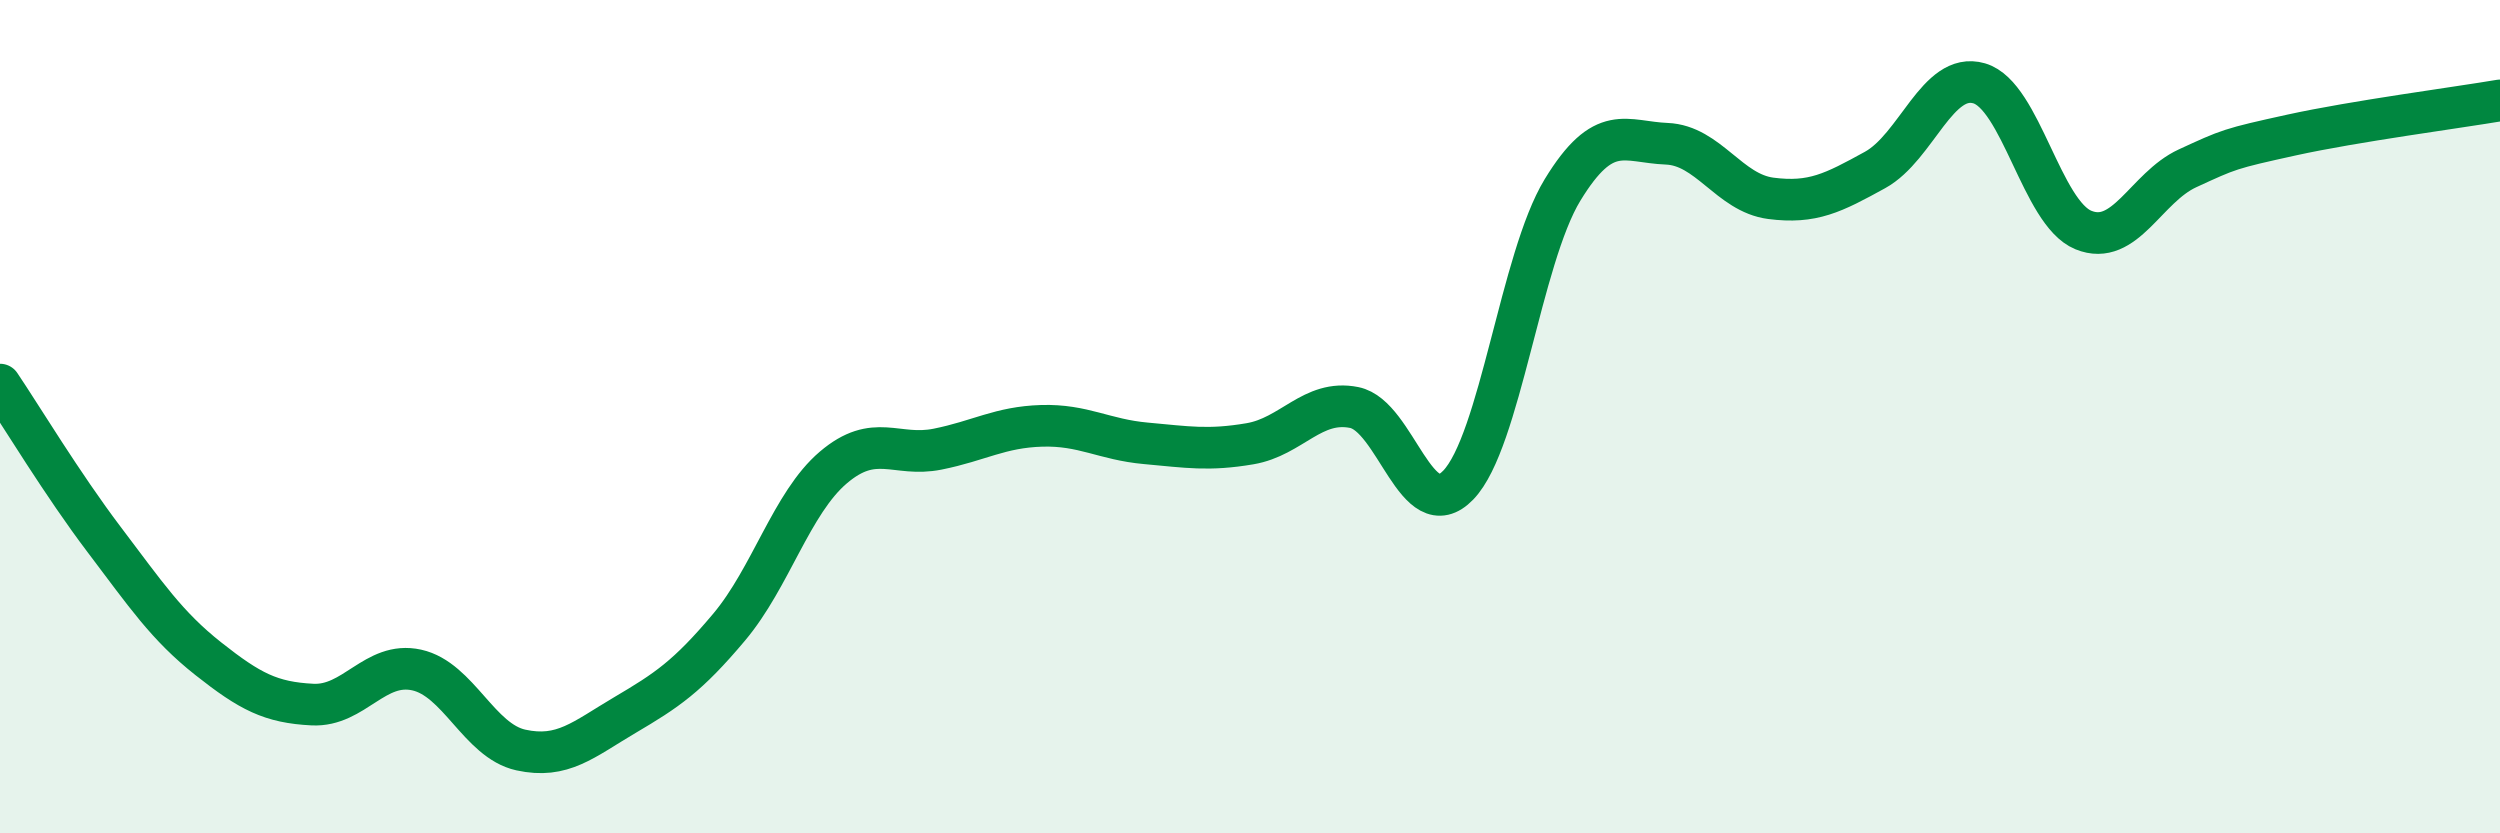
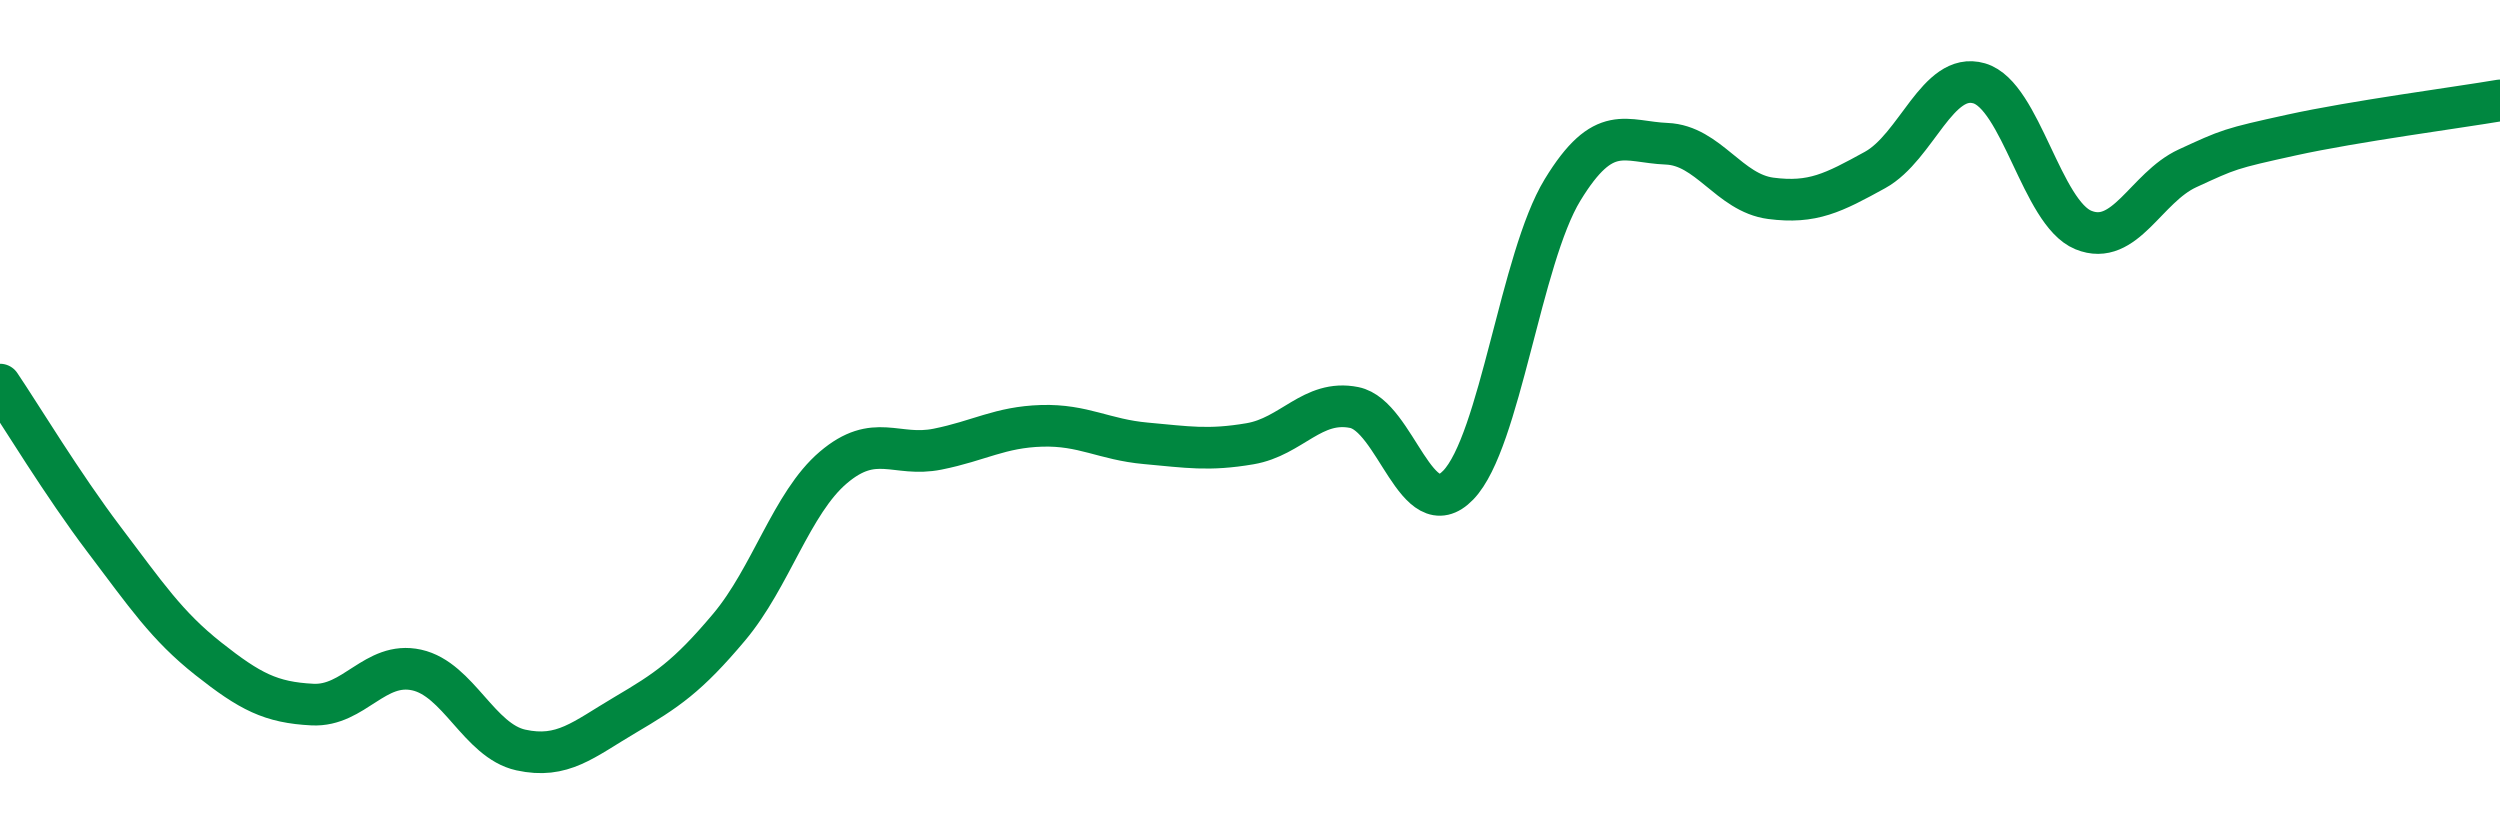
<svg xmlns="http://www.w3.org/2000/svg" width="60" height="20" viewBox="0 0 60 20">
-   <path d="M 0,9.23 C 0.5,9.97 1.5,11.63 2.5,12.95 C 3.5,14.27 4,15.02 5,15.81 C 6,16.6 6.5,16.86 7.5,16.91 C 8.5,16.96 9,15.86 10,16.08 C 11,16.3 11.5,17.78 12.5,18 C 13.5,18.22 14,17.75 15,17.16 C 16,16.57 16.5,16.24 17.5,15.05 C 18.5,13.86 19,12.07 20,11.22 C 21,10.37 21.5,10.98 22.5,10.78 C 23.5,10.58 24,10.25 25,10.22 C 26,10.19 26.5,10.55 27.5,10.64 C 28.5,10.73 29,10.82 30,10.65 C 31,10.48 31.5,9.58 32.5,9.78 C 33.5,9.98 34,12.68 35,11.64 C 36,10.6 36.5,6.2 37.5,4.56 C 38.5,2.92 39,3.41 40,3.45 C 41,3.49 41.5,4.63 42.5,4.76 C 43.5,4.89 44,4.63 45,4.08 C 46,3.53 46.5,1.71 47.5,2 C 48.5,2.29 49,5.11 50,5.52 C 51,5.93 51.5,4.5 52.5,4.04 C 53.5,3.58 53.5,3.57 55,3.24 C 56.5,2.91 59,2.58 60,2.41L60 20L0 20Z" fill="#008740" opacity="0.1" stroke-linecap="round" stroke-linejoin="round" />
  <path d="M 0,9.23 C 0.5,9.97 1.5,11.63 2.5,12.95 C 3.5,14.27 4,15.02 5,15.81 C 6,16.6 6.5,16.86 7.5,16.91 C 8.5,16.96 9,15.86 10,16.08 C 11,16.3 11.5,17.78 12.5,18 C 13.5,18.22 14,17.75 15,17.16 C 16,16.57 16.5,16.24 17.5,15.05 C 18.5,13.86 19,12.07 20,11.22 C 21,10.37 21.5,10.98 22.5,10.78 C 23.5,10.58 24,10.25 25,10.22 C 26,10.19 26.5,10.55 27.5,10.64 C 28.5,10.73 29,10.82 30,10.65 C 31,10.48 31.5,9.58 32.5,9.78 C 33.5,9.98 34,12.68 35,11.64 C 36,10.6 36.5,6.2 37.5,4.56 C 38.5,2.92 39,3.41 40,3.45 C 41,3.49 41.5,4.63 42.5,4.76 C 43.5,4.89 44,4.63 45,4.08 C 46,3.53 46.5,1.71 47.5,2 C 48.5,2.29 49,5.11 50,5.52 C 51,5.93 51.5,4.5 52.5,4.04 C 53.5,3.58 53.5,3.57 55,3.24 C 56.5,2.91 59,2.58 60,2.41" stroke="#008740" stroke-width="1" fill="none" stroke-linecap="round" stroke-linejoin="round" />
</svg>